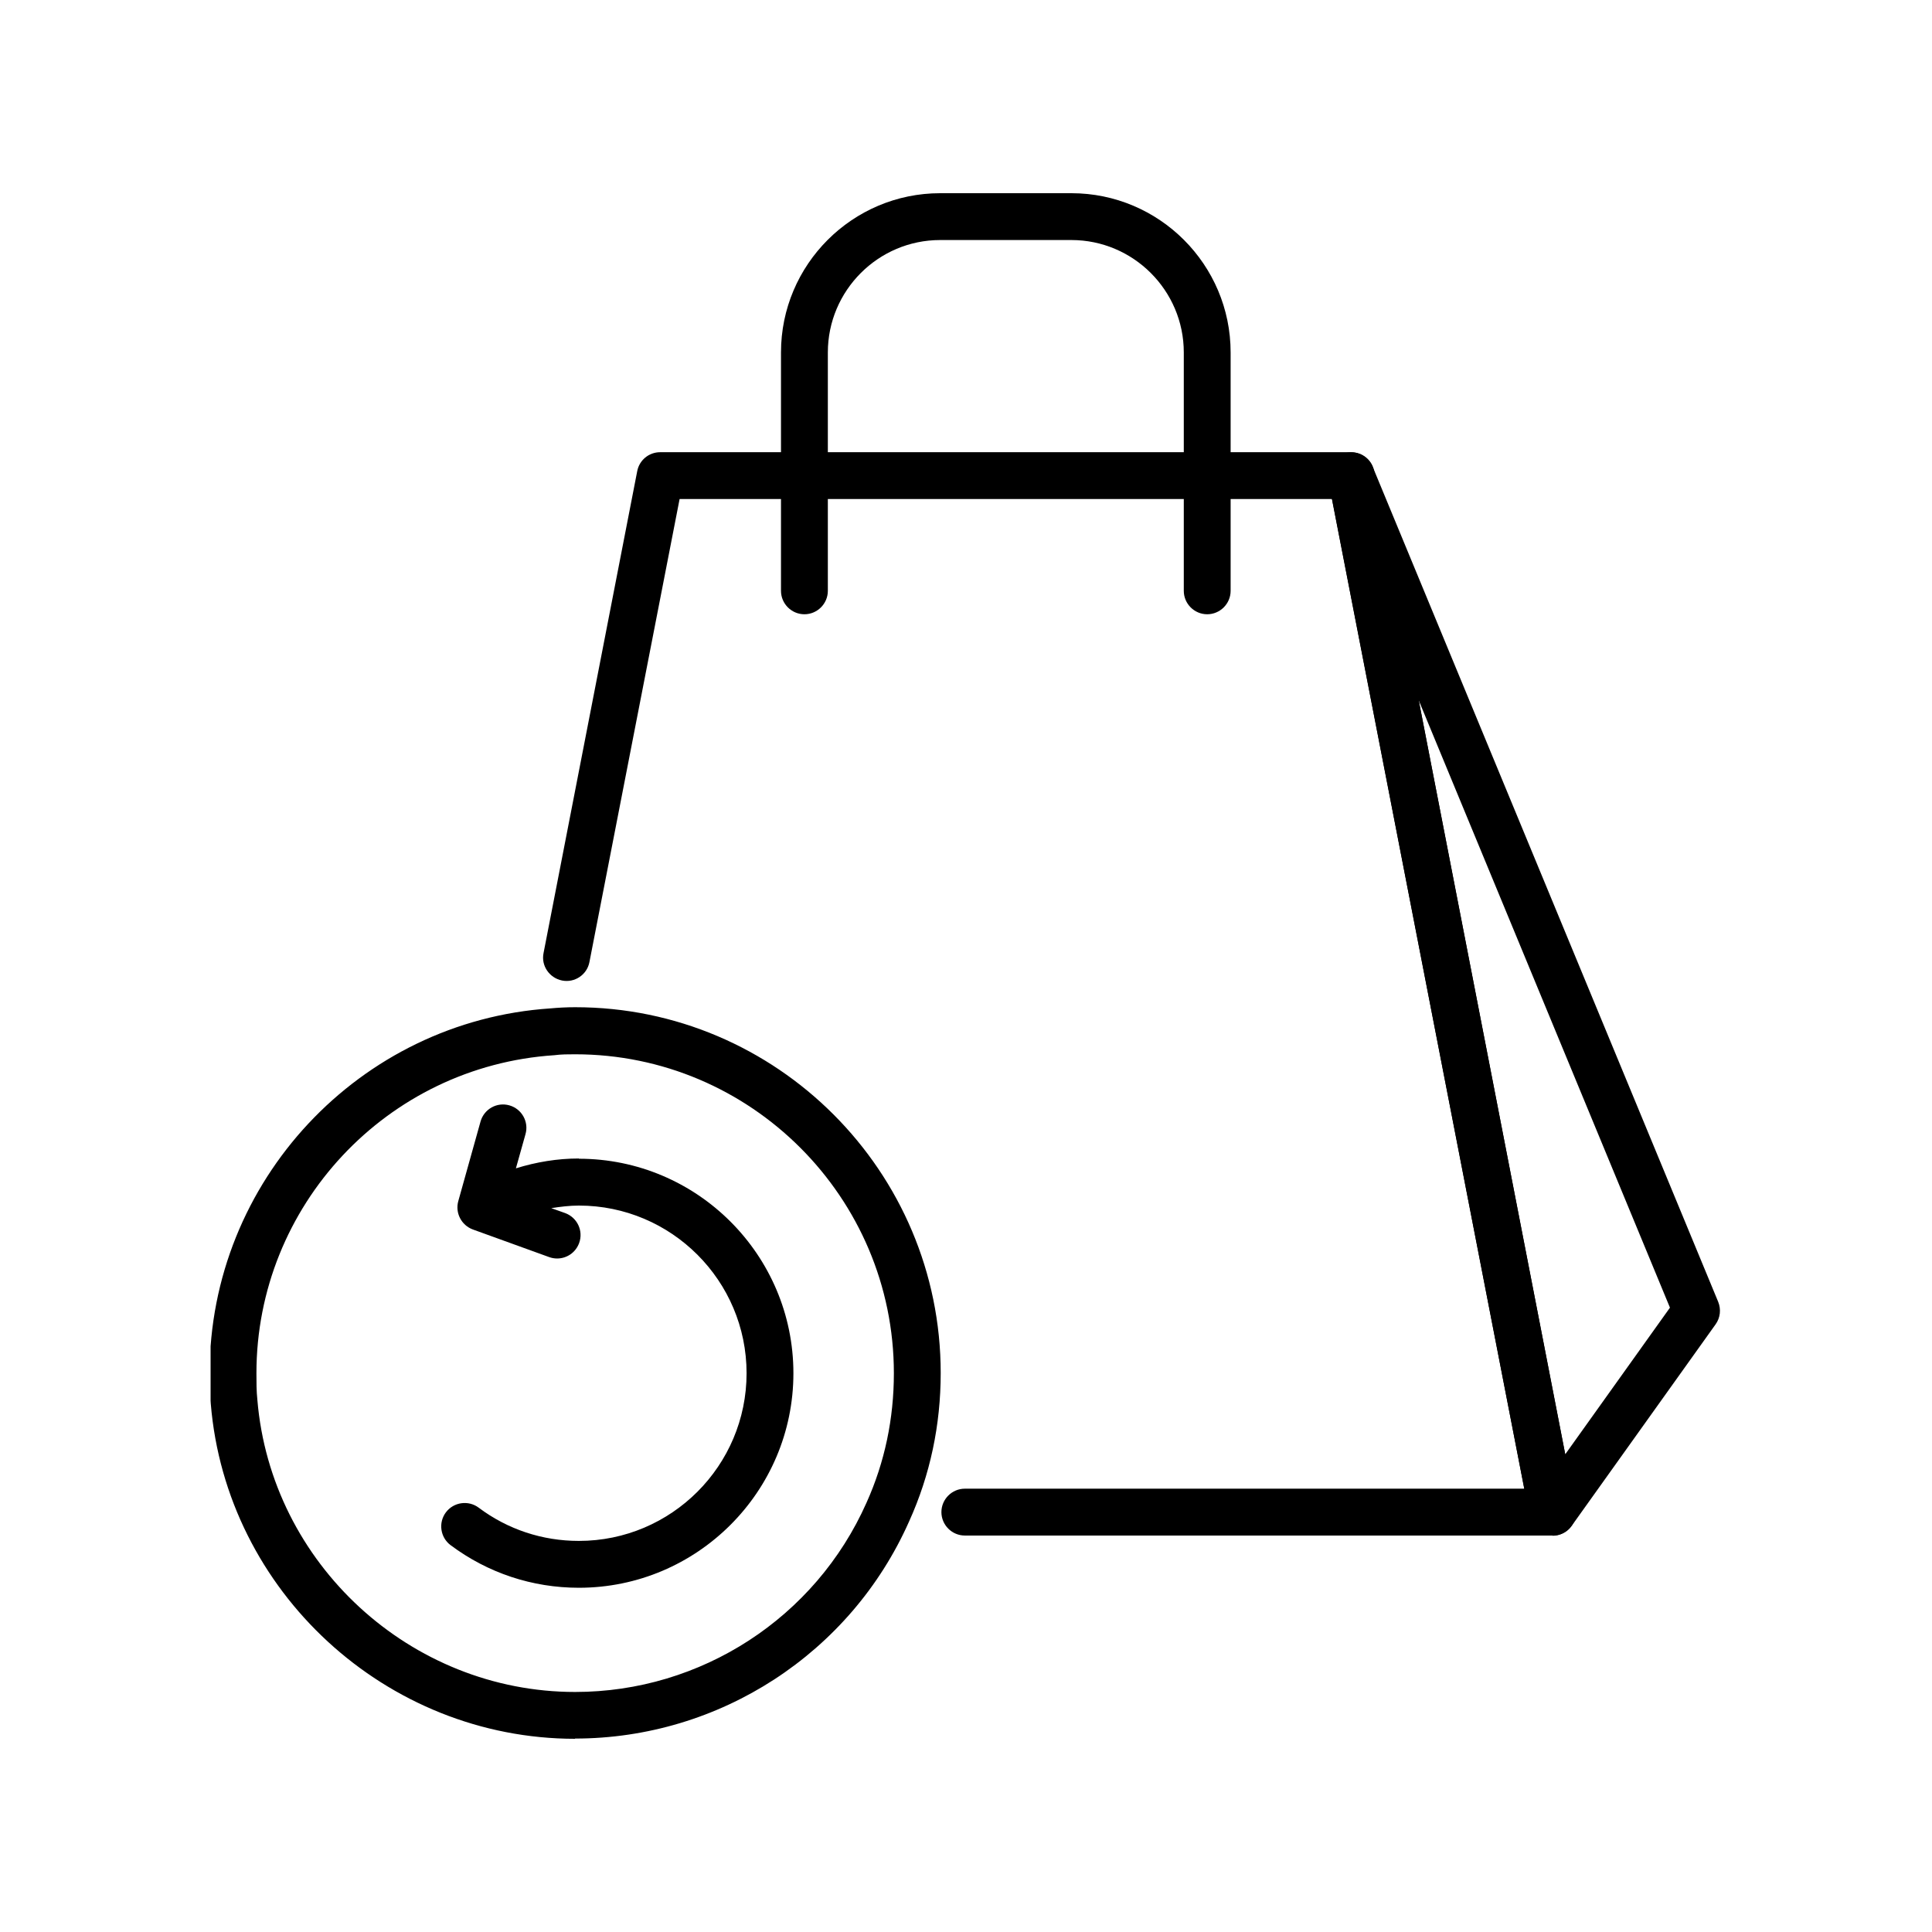
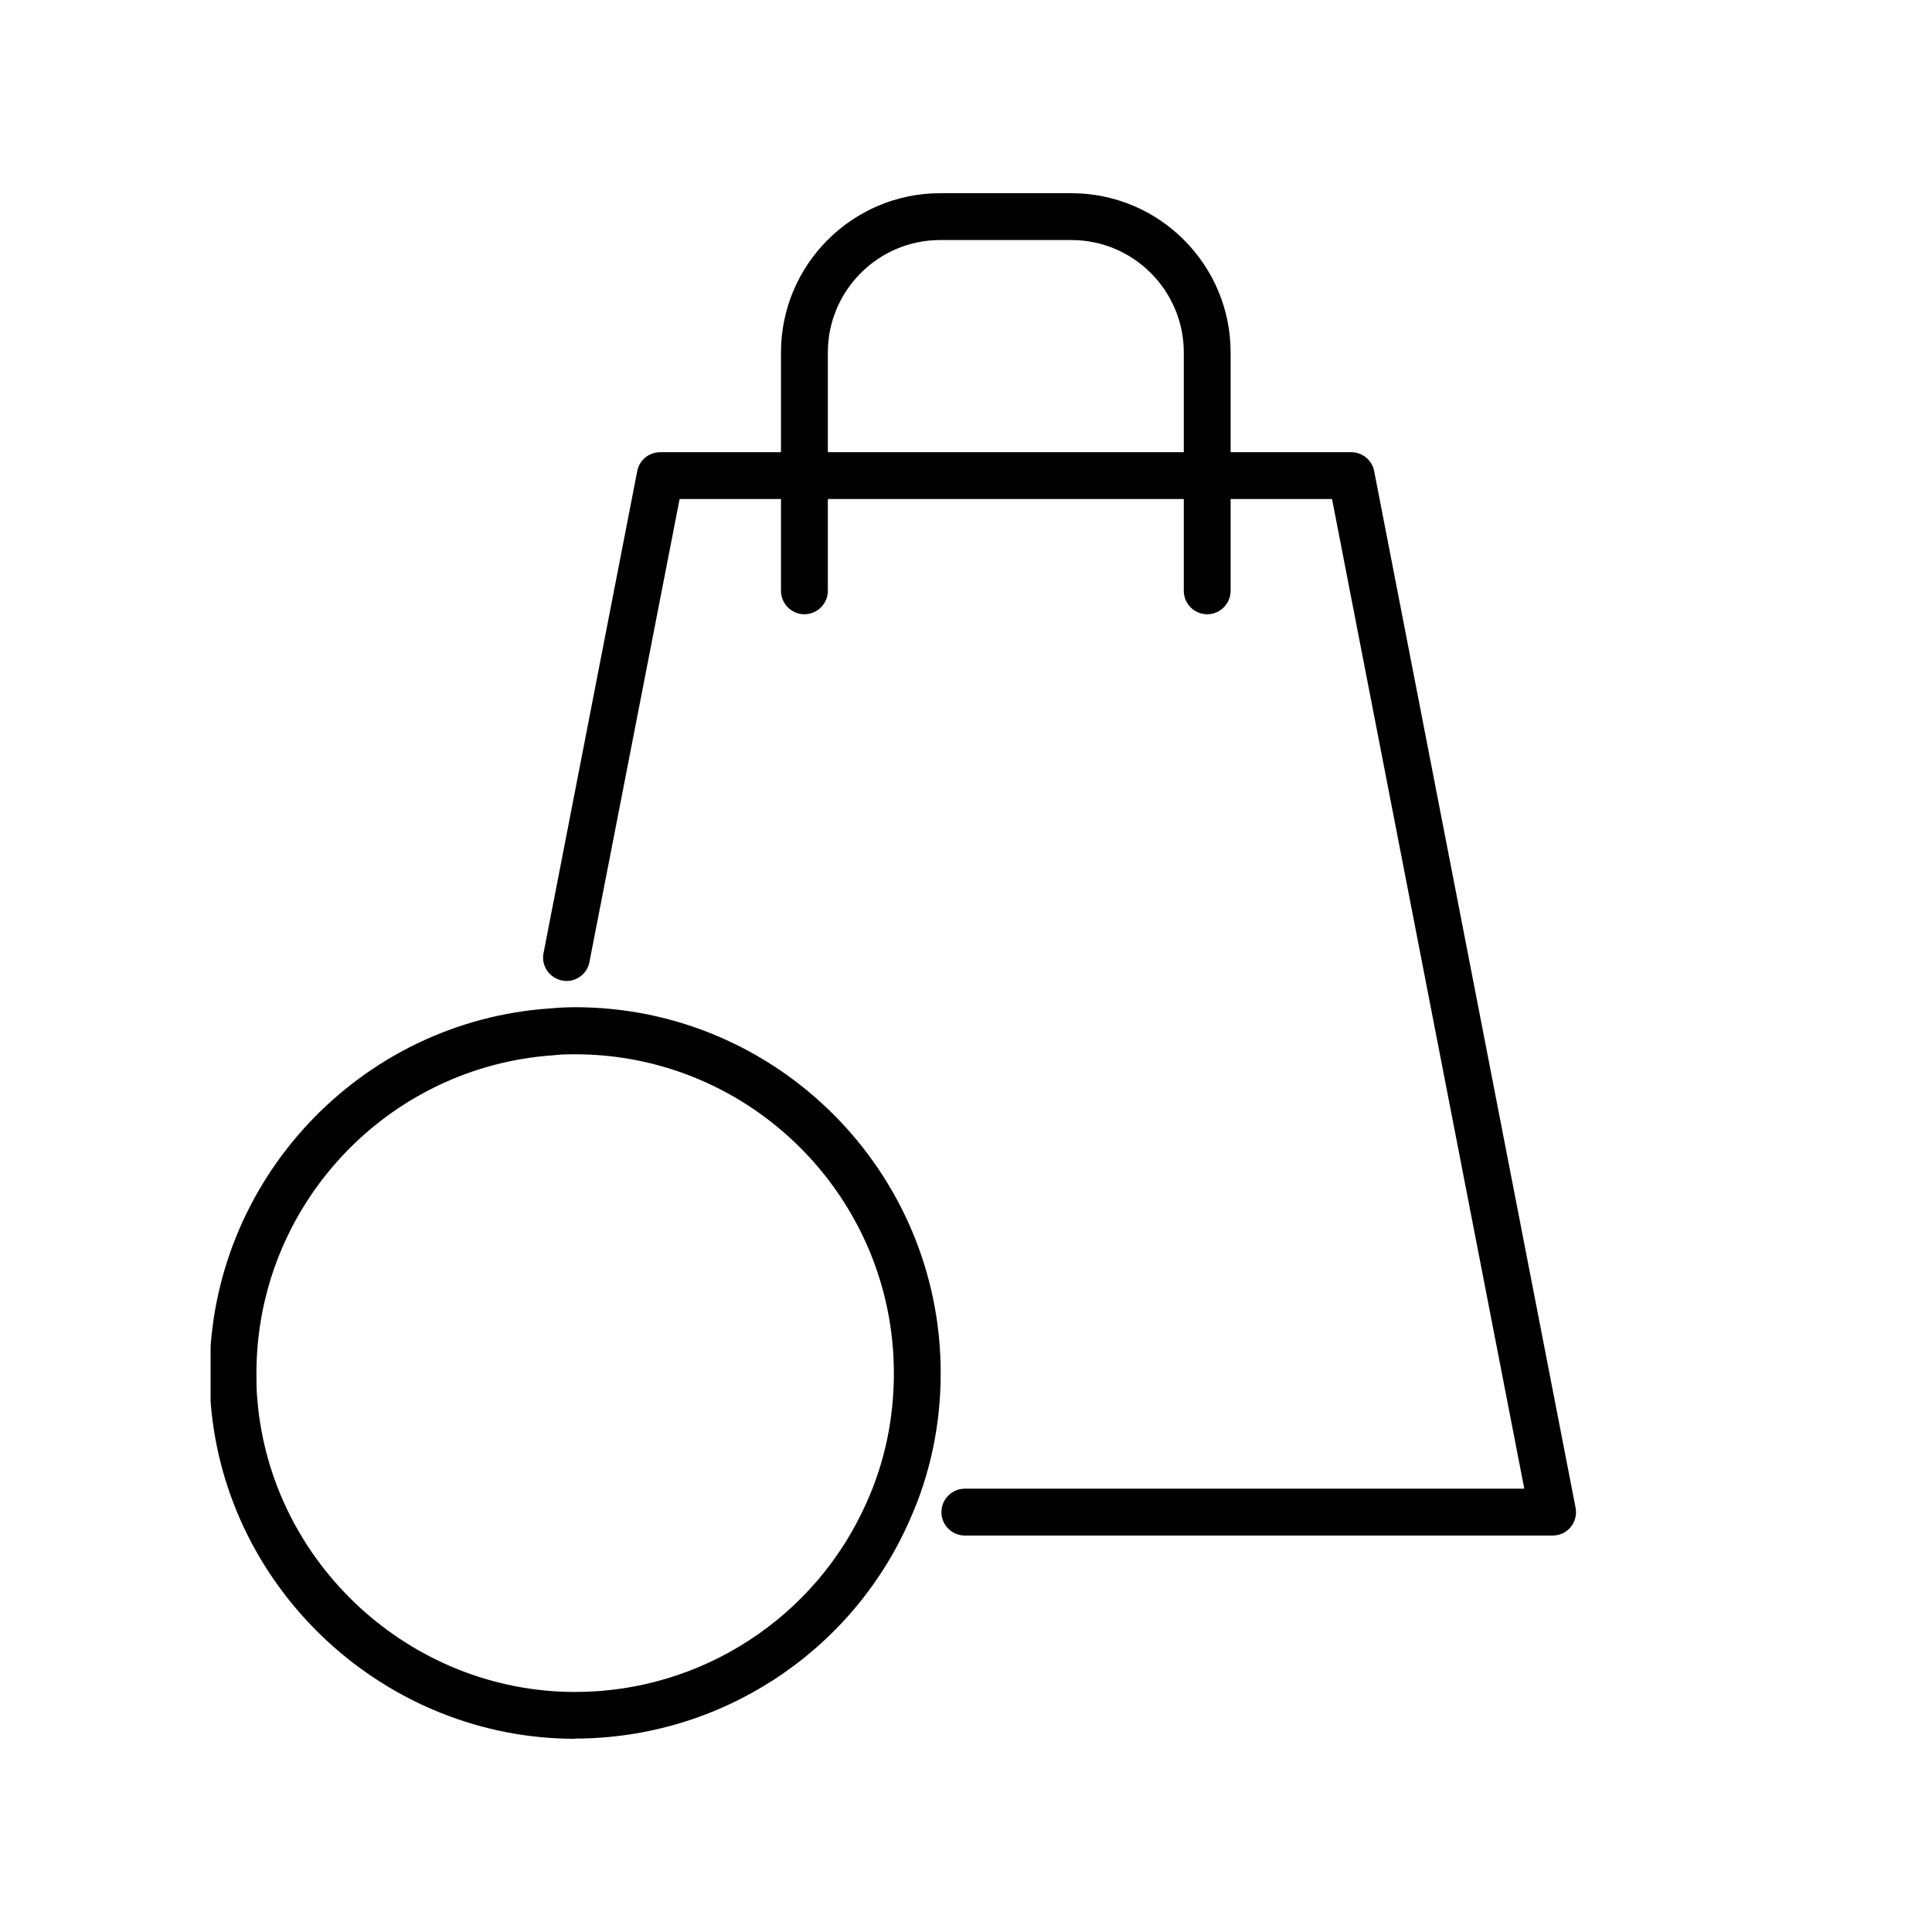
<svg xmlns="http://www.w3.org/2000/svg" version="1.2" preserveAspectRatio="xMidYMid meet" height="500" viewBox="0 0 375 375" zoomAndPan="magnify" width="500">
  <defs>
    <clipPath id="1e2d7bdaff">
      <path d="M 40.875 195 L 183 195 L 183 337.5 L 40.875 337.5 Z M 40.875 195" />
    </clipPath>
    <clipPath id="0fd89e0a08">
      <path d="M 151 37.5 L 239 37.5 L 239 120 L 151 120 Z M 151 37.5" />
    </clipPath>
  </defs>
  <g id="33ae92518a">
    <g clip-path="url(#1e2d7bdaff)" clip-rule="nonzero">
      <path d="M 111.637 337.5 C 74.953 337.5 43.91 308.91 40.91 272.453 C 40.773 270.5 40.684 268.547 40.684 266.547 C 40.684 229.273 69.773 198.184 106.863 195.727 C 108.316 195.59 109.953 195.5 111.637 195.5 C 150.773 195.5 182.59 227.363 182.59 266.5 C 182.59 276.59 180.547 286.273 176.453 295.316 C 165.09 320.91 139.637 337.453 111.59 337.453 Z M 111.637 204.637 C 110.273 204.637 108.953 204.637 107.59 204.816 C 75.09 206.953 49.773 234.047 49.773 266.547 C 49.773 268.273 49.773 270 49.953 271.684 C 52.59 303.5 79.684 328.41 111.637 328.41 C 136.09 328.41 158.273 314 168.184 291.684 C 171.727 283.816 173.5 275.363 173.5 266.547 C 173.5 232.41 145.727 204.637 111.637 204.637 Z M 111.637 204.637" style="stroke:none;fill-rule:nonzero;fill:#000000;fill-opacity:1;" />
    </g>
-     <path d="M 112.363 224.863 C 108.184 224.863 104.09 225.547 100.137 226.773 L 102 220.137 C 102.684 217.727 101.273 215.227 98.863 214.547 C 96.453 213.863 93.953 215.273 93.273 217.684 L 88.953 233.137 C 88.316 235.41 89.547 237.816 91.773 238.637 L 106.59 244 C 107.09 244.184 107.637 244.273 108.137 244.273 C 110 244.273 111.727 243.137 112.41 241.273 C 113.273 238.91 112.047 236.316 109.684 235.453 L 107 234.5 C 108.773 234.227 110.547 234 112.363 234 C 130.316 234 144.91 248.59 144.91 266.547 C 144.91 284.5 130.316 299.09 112.363 299.09 C 105.273 299.09 98.547 296.863 92.91 292.637 C 90.91 291.137 88.047 291.547 86.547 293.547 C 85.047 295.547 85.453 298.41 87.453 299.91 C 94.684 305.316 103.316 308.184 112.363 308.184 C 135.316 308.184 154 289.5 154 266.547 C 154 243.59 135.316 224.91 112.363 224.91 Z M 112.363 224.863" style="stroke:none;fill-rule:nonzero;fill:#000000;fill-opacity:1;" />
    <path d="M 301.363 298.047 L 187.273 298.047 C 184.773 298.047 182.727 296 182.727 293.5 C 182.727 291 184.773 288.953 187.273 288.953 L 295.863 288.953 L 258.547 96.863 L 131.91 96.863 L 114.41 186.727 C 113.953 189.184 111.547 190.816 109.09 190.316 C 106.637 189.816 105 187.453 105.5 185 L 123.684 91.453 C 124.09 89.316 125.953 87.773 128.137 87.773 L 262.273 87.773 C 264.453 87.773 266.316 89.316 266.727 91.453 L 305.816 292.637 C 306.09 293.953 305.727 295.363 304.863 296.41 C 304 297.453 302.727 298.047 301.363 298.047 Z M 301.363 298.047" style="stroke:none;fill-rule:nonzero;fill:#000000;fill-opacity:1;" />
-     <path d="M 301.363 298.047 C 301.047 298.047 300.727 298.047 300.41 297.953 C 298.637 297.59 297.273 296.184 296.91 294.363 L 257.816 93.227 C 257.363 90.953 258.727 88.684 260.953 88 C 263.184 87.316 265.59 88.453 266.453 90.637 L 333.5 252.684 C 334.09 254.137 333.91 255.773 333 257.047 L 305.047 296.184 C 304.184 297.41 302.773 298.09 301.363 298.09 Z M 275.363 135.863 L 303.816 282.273 L 324.137 253.816 L 275.363 135.91 Z M 275.363 135.863" style="stroke:none;fill-rule:nonzero;fill:#000000;fill-opacity:1;" />
    <g clip-path="url(#0fd89e0a08)" clip-rule="nonzero">
      <path d="M 234.316 119.227 C 231.816 119.227 229.773 117.184 229.773 114.684 L 229.773 68.41 C 229.773 56.363 219.953 46.59 207.953 46.59 L 182.5 46.59 C 170.453 46.59 160.684 56.41 160.684 68.41 L 160.684 114.684 C 160.684 117.184 158.637 119.227 156.137 119.227 C 153.637 119.227 151.59 117.184 151.59 114.684 L 151.59 68.41 C 151.59 51.363 165.453 37.5 182.5 37.5 L 207.953 37.5 C 225 37.5 238.863 51.363 238.863 68.41 L 238.863 114.684 C 238.863 117.184 236.816 119.227 234.316 119.227 Z M 234.316 119.227" style="stroke:none;fill-rule:nonzero;fill:#000000;fill-opacity:1;" />
    </g>
  </g>
</svg>